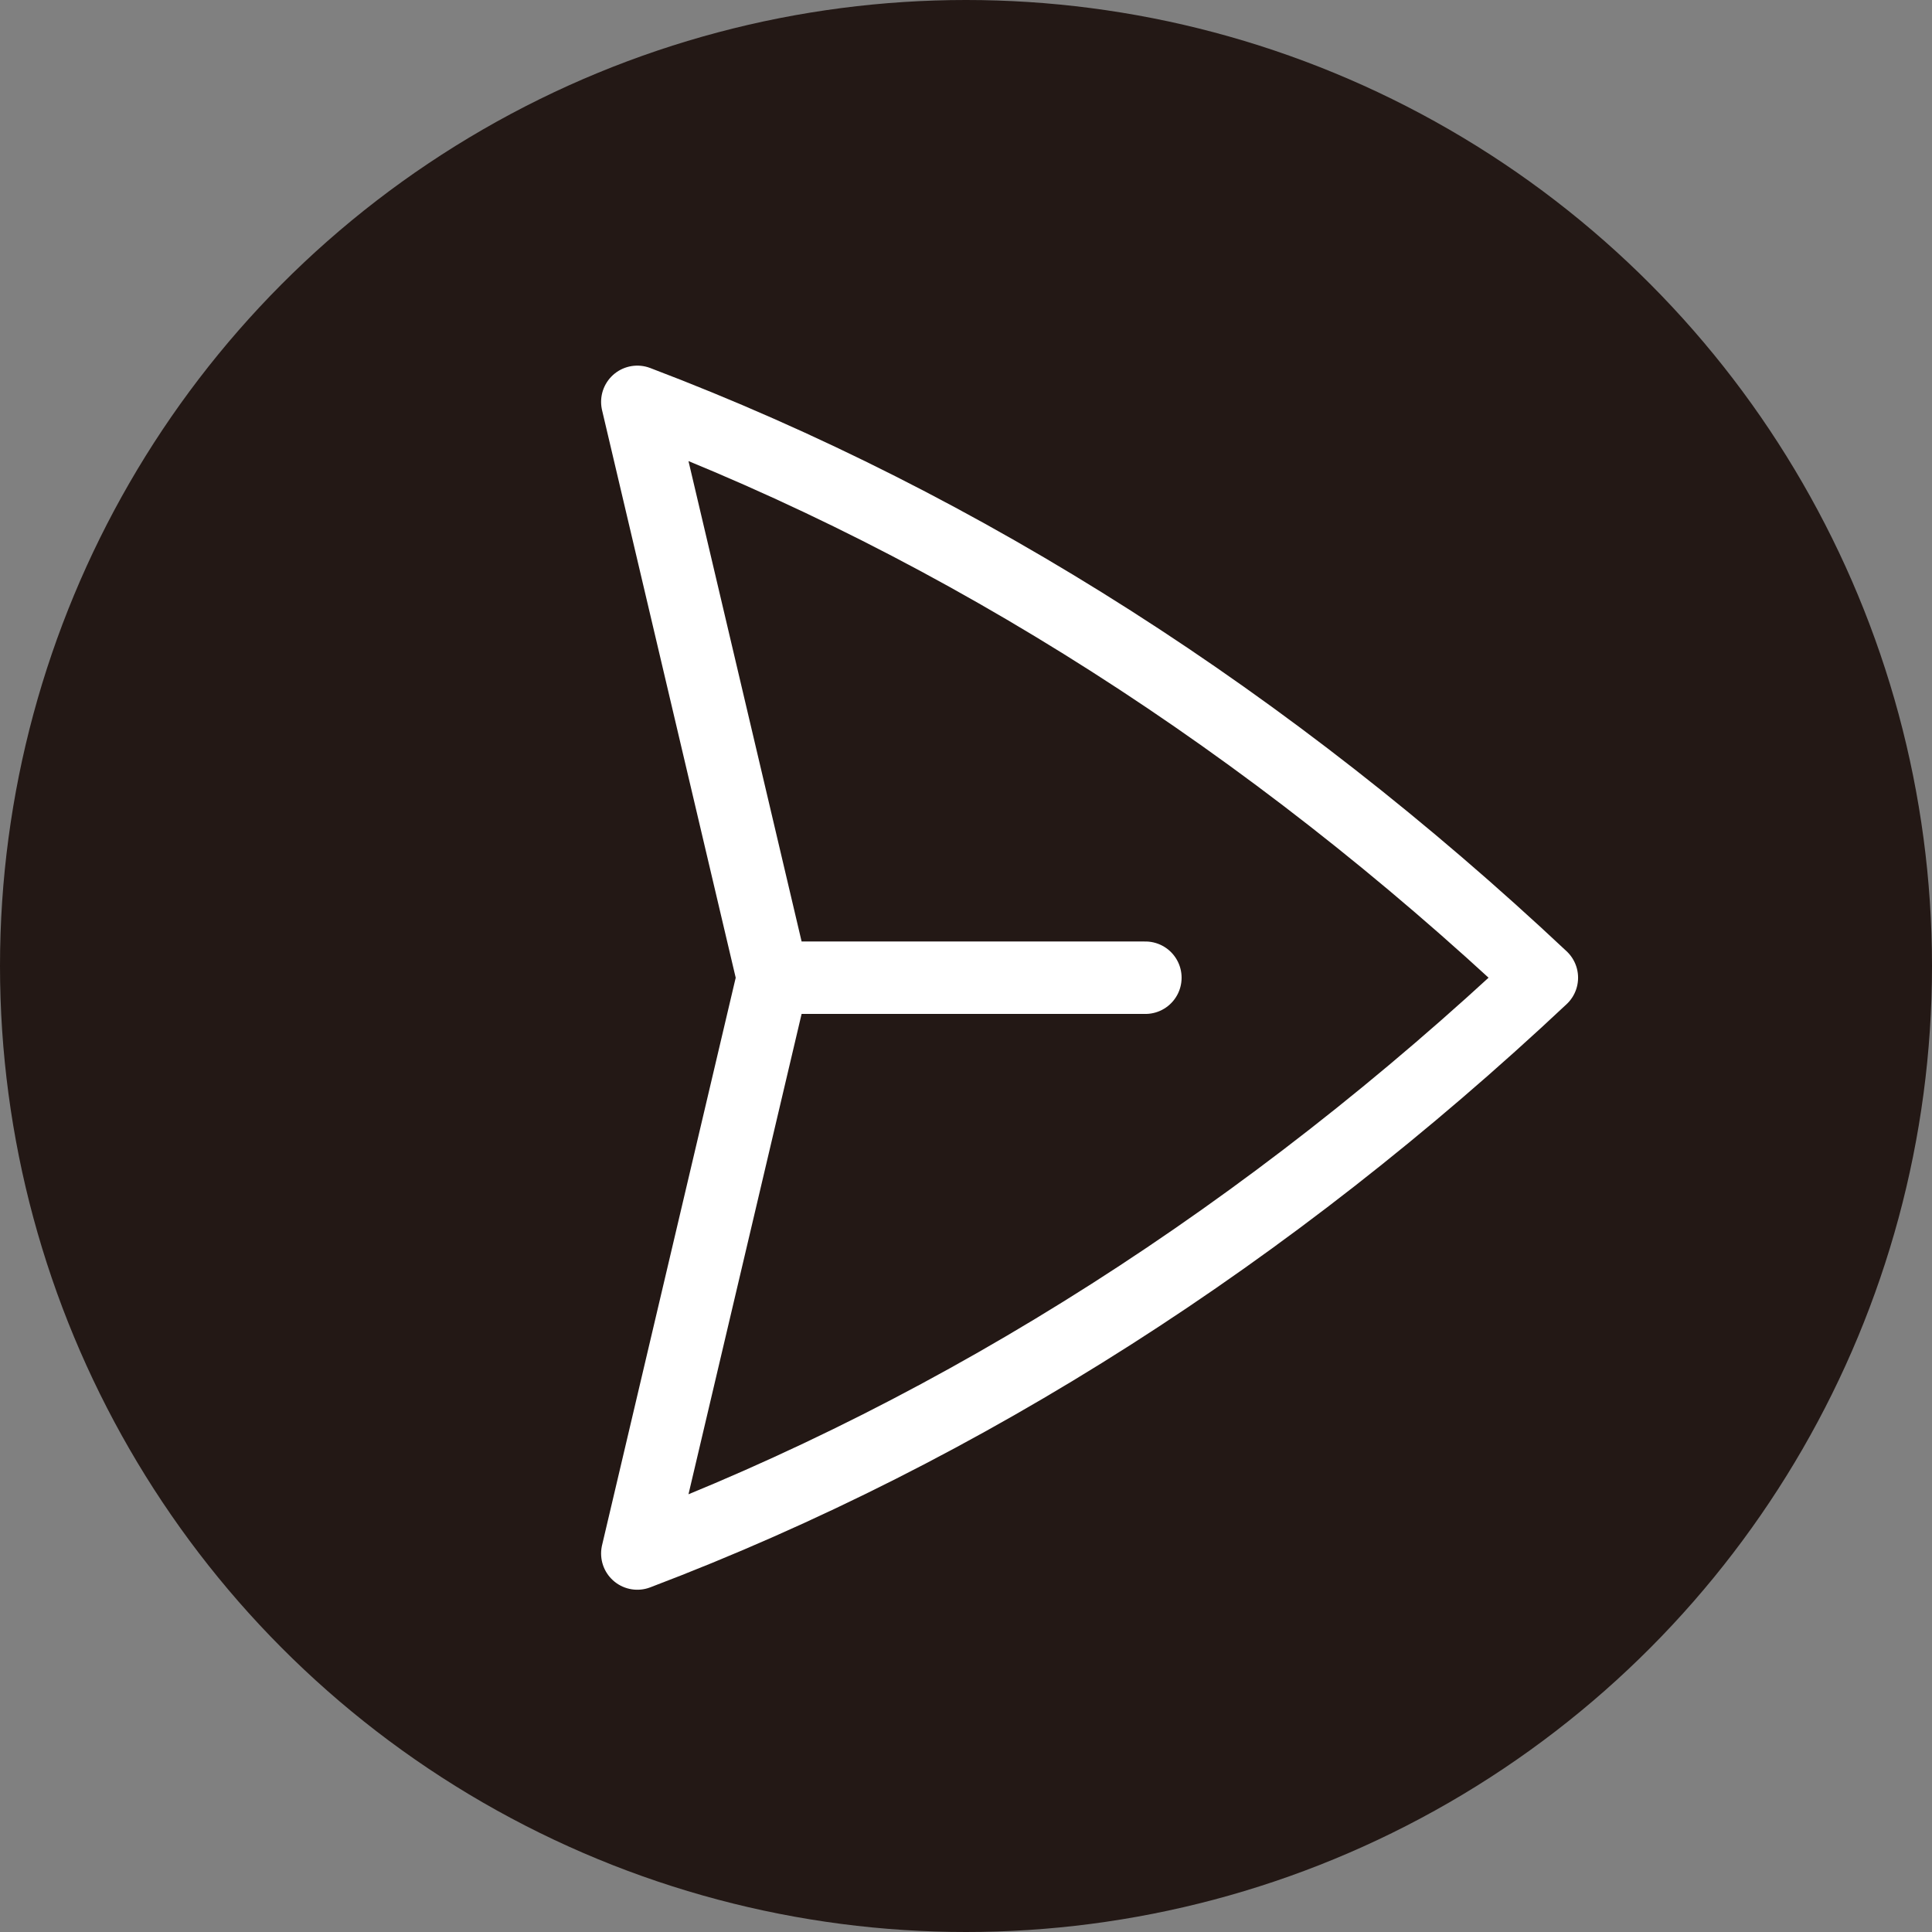
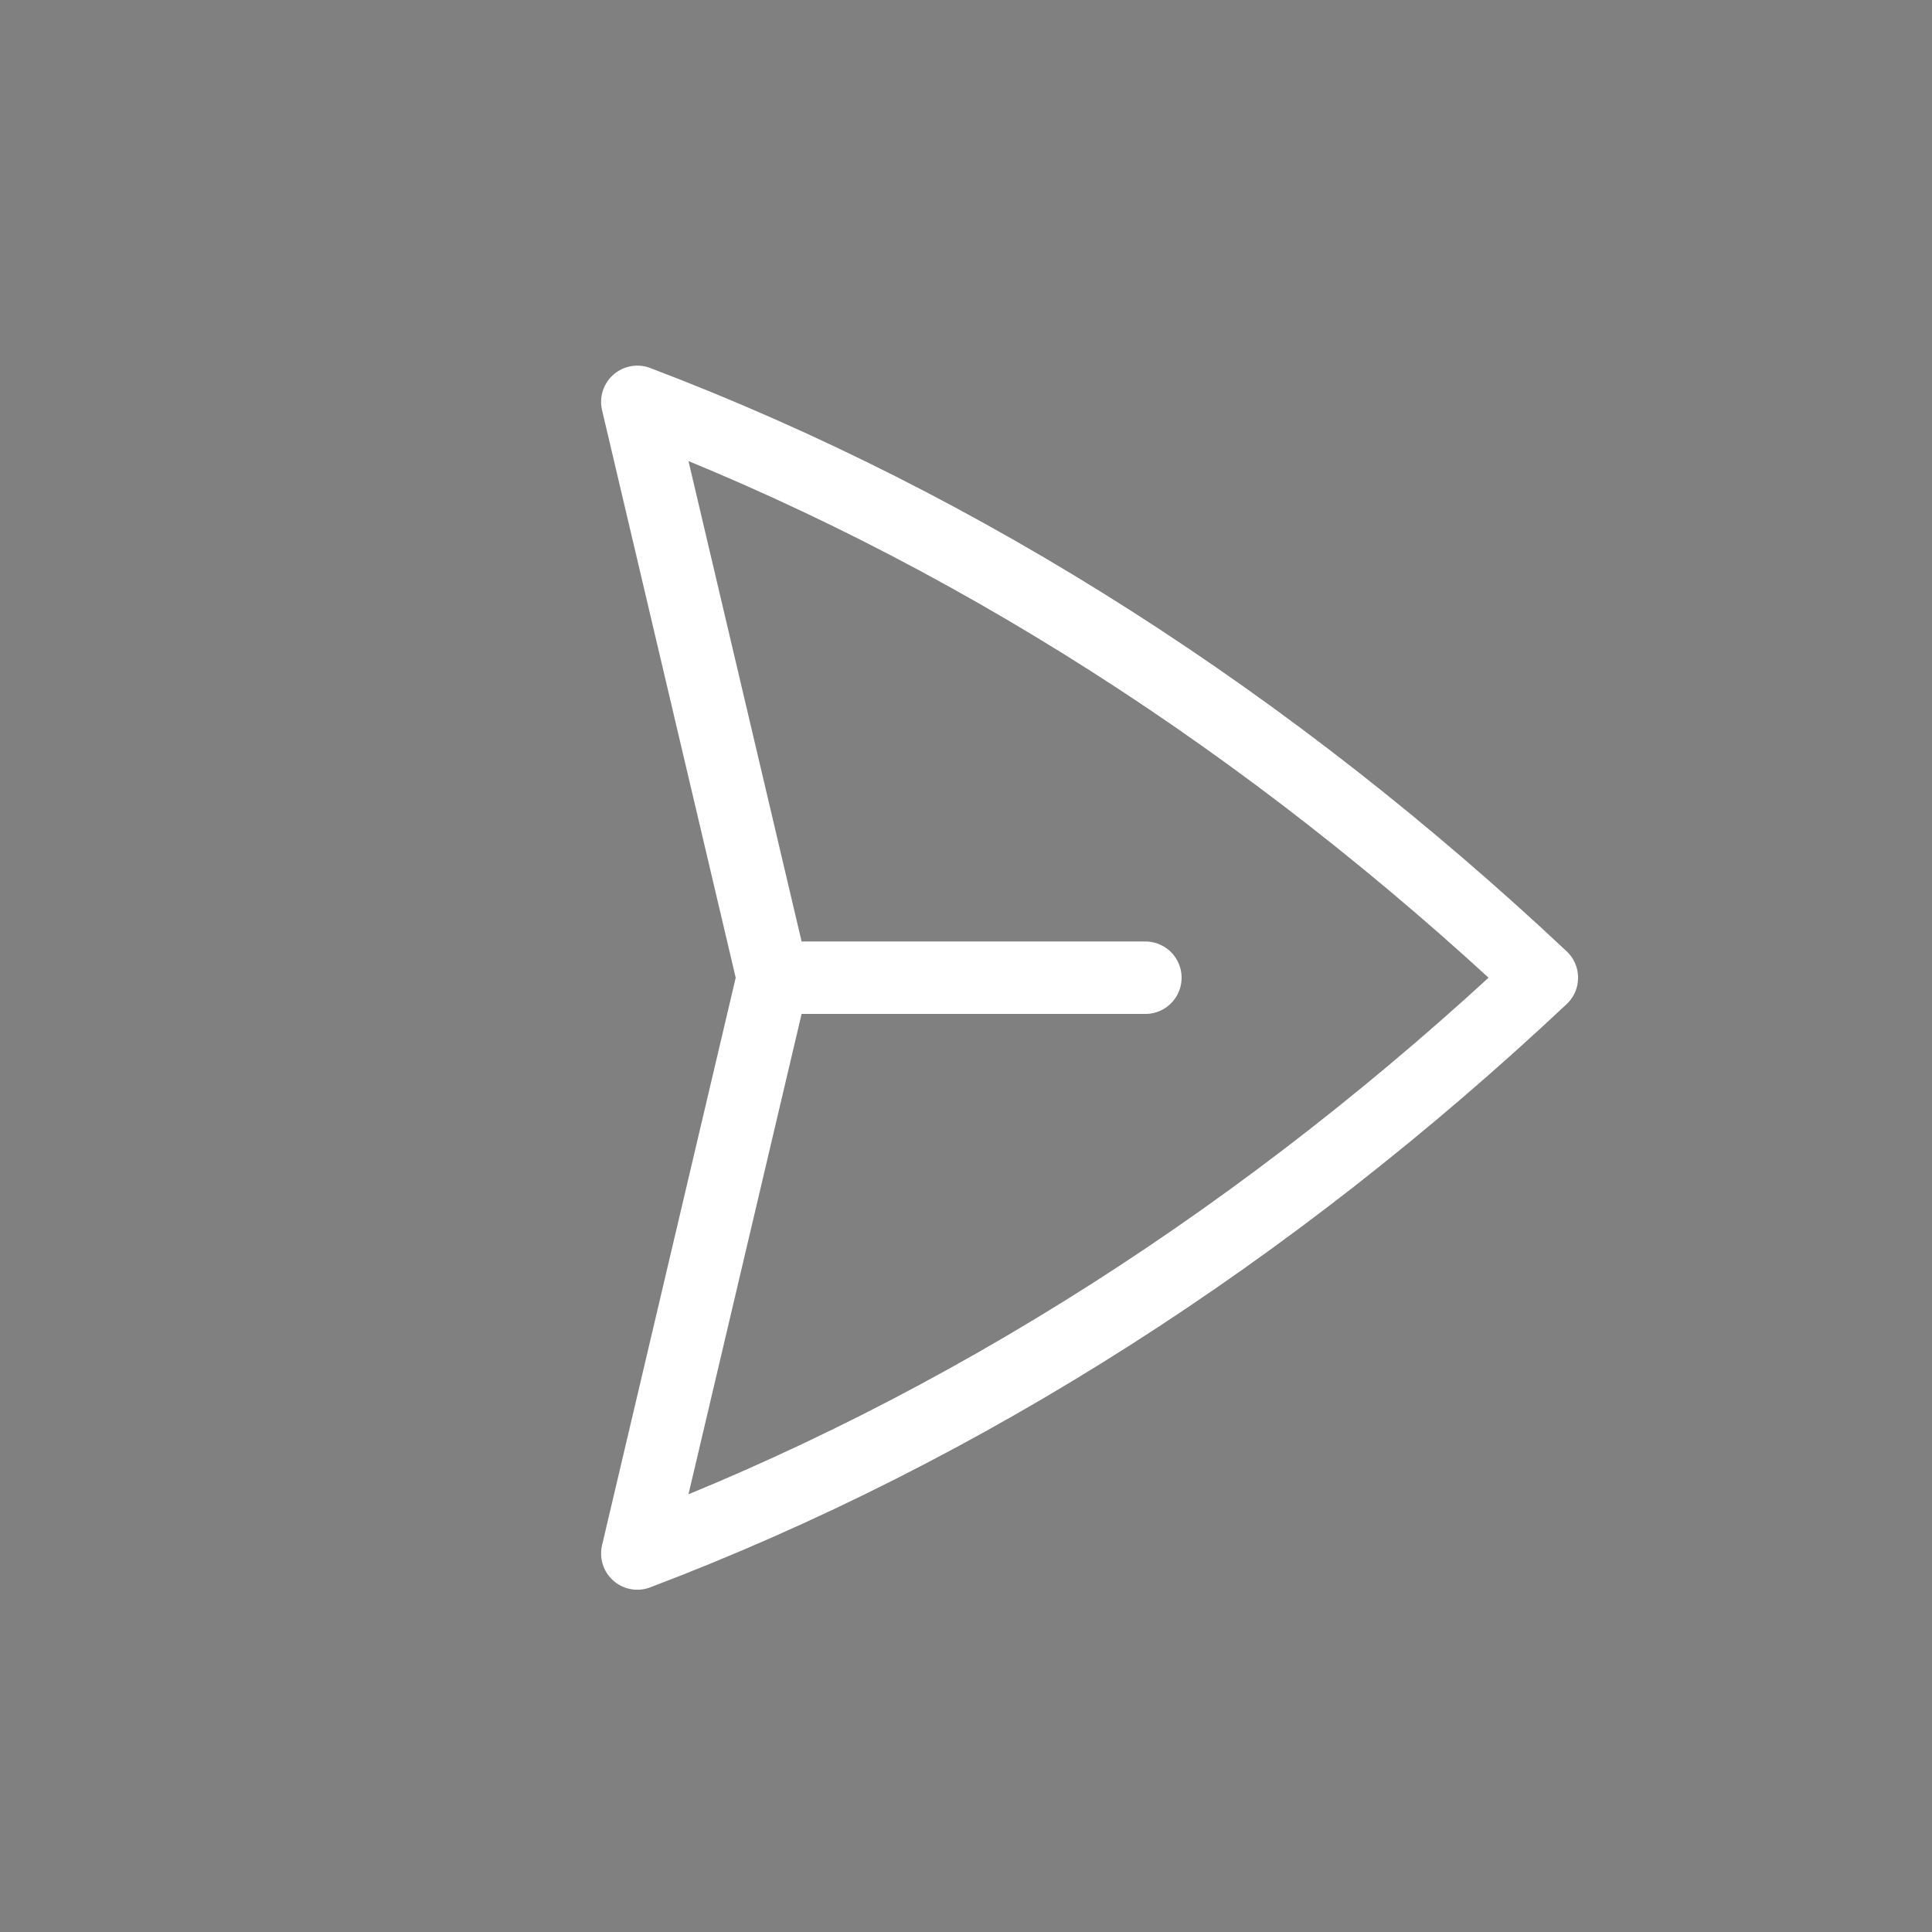
<svg xmlns="http://www.w3.org/2000/svg" width="32" height="32" viewBox="0 0 32 32" fill="none">
  <rect x="0" y="0" width="32" height="32" fill="#808080" stroke="none" />
-   <circle cx="16" cy="16" r="16" fill="#231815" />
  <path d="M12.802 16.194L10.556 6.656C15.997 8.721 21.049 11.977 25.538 16.194C21.049 20.41 15.997 23.666 10.556 25.731L12.802 16.194ZM12.802 16.194L18.971 16.194" stroke="white" stroke-width="1.2" stroke-linecap="round" stroke-linejoin="round" />
</svg>